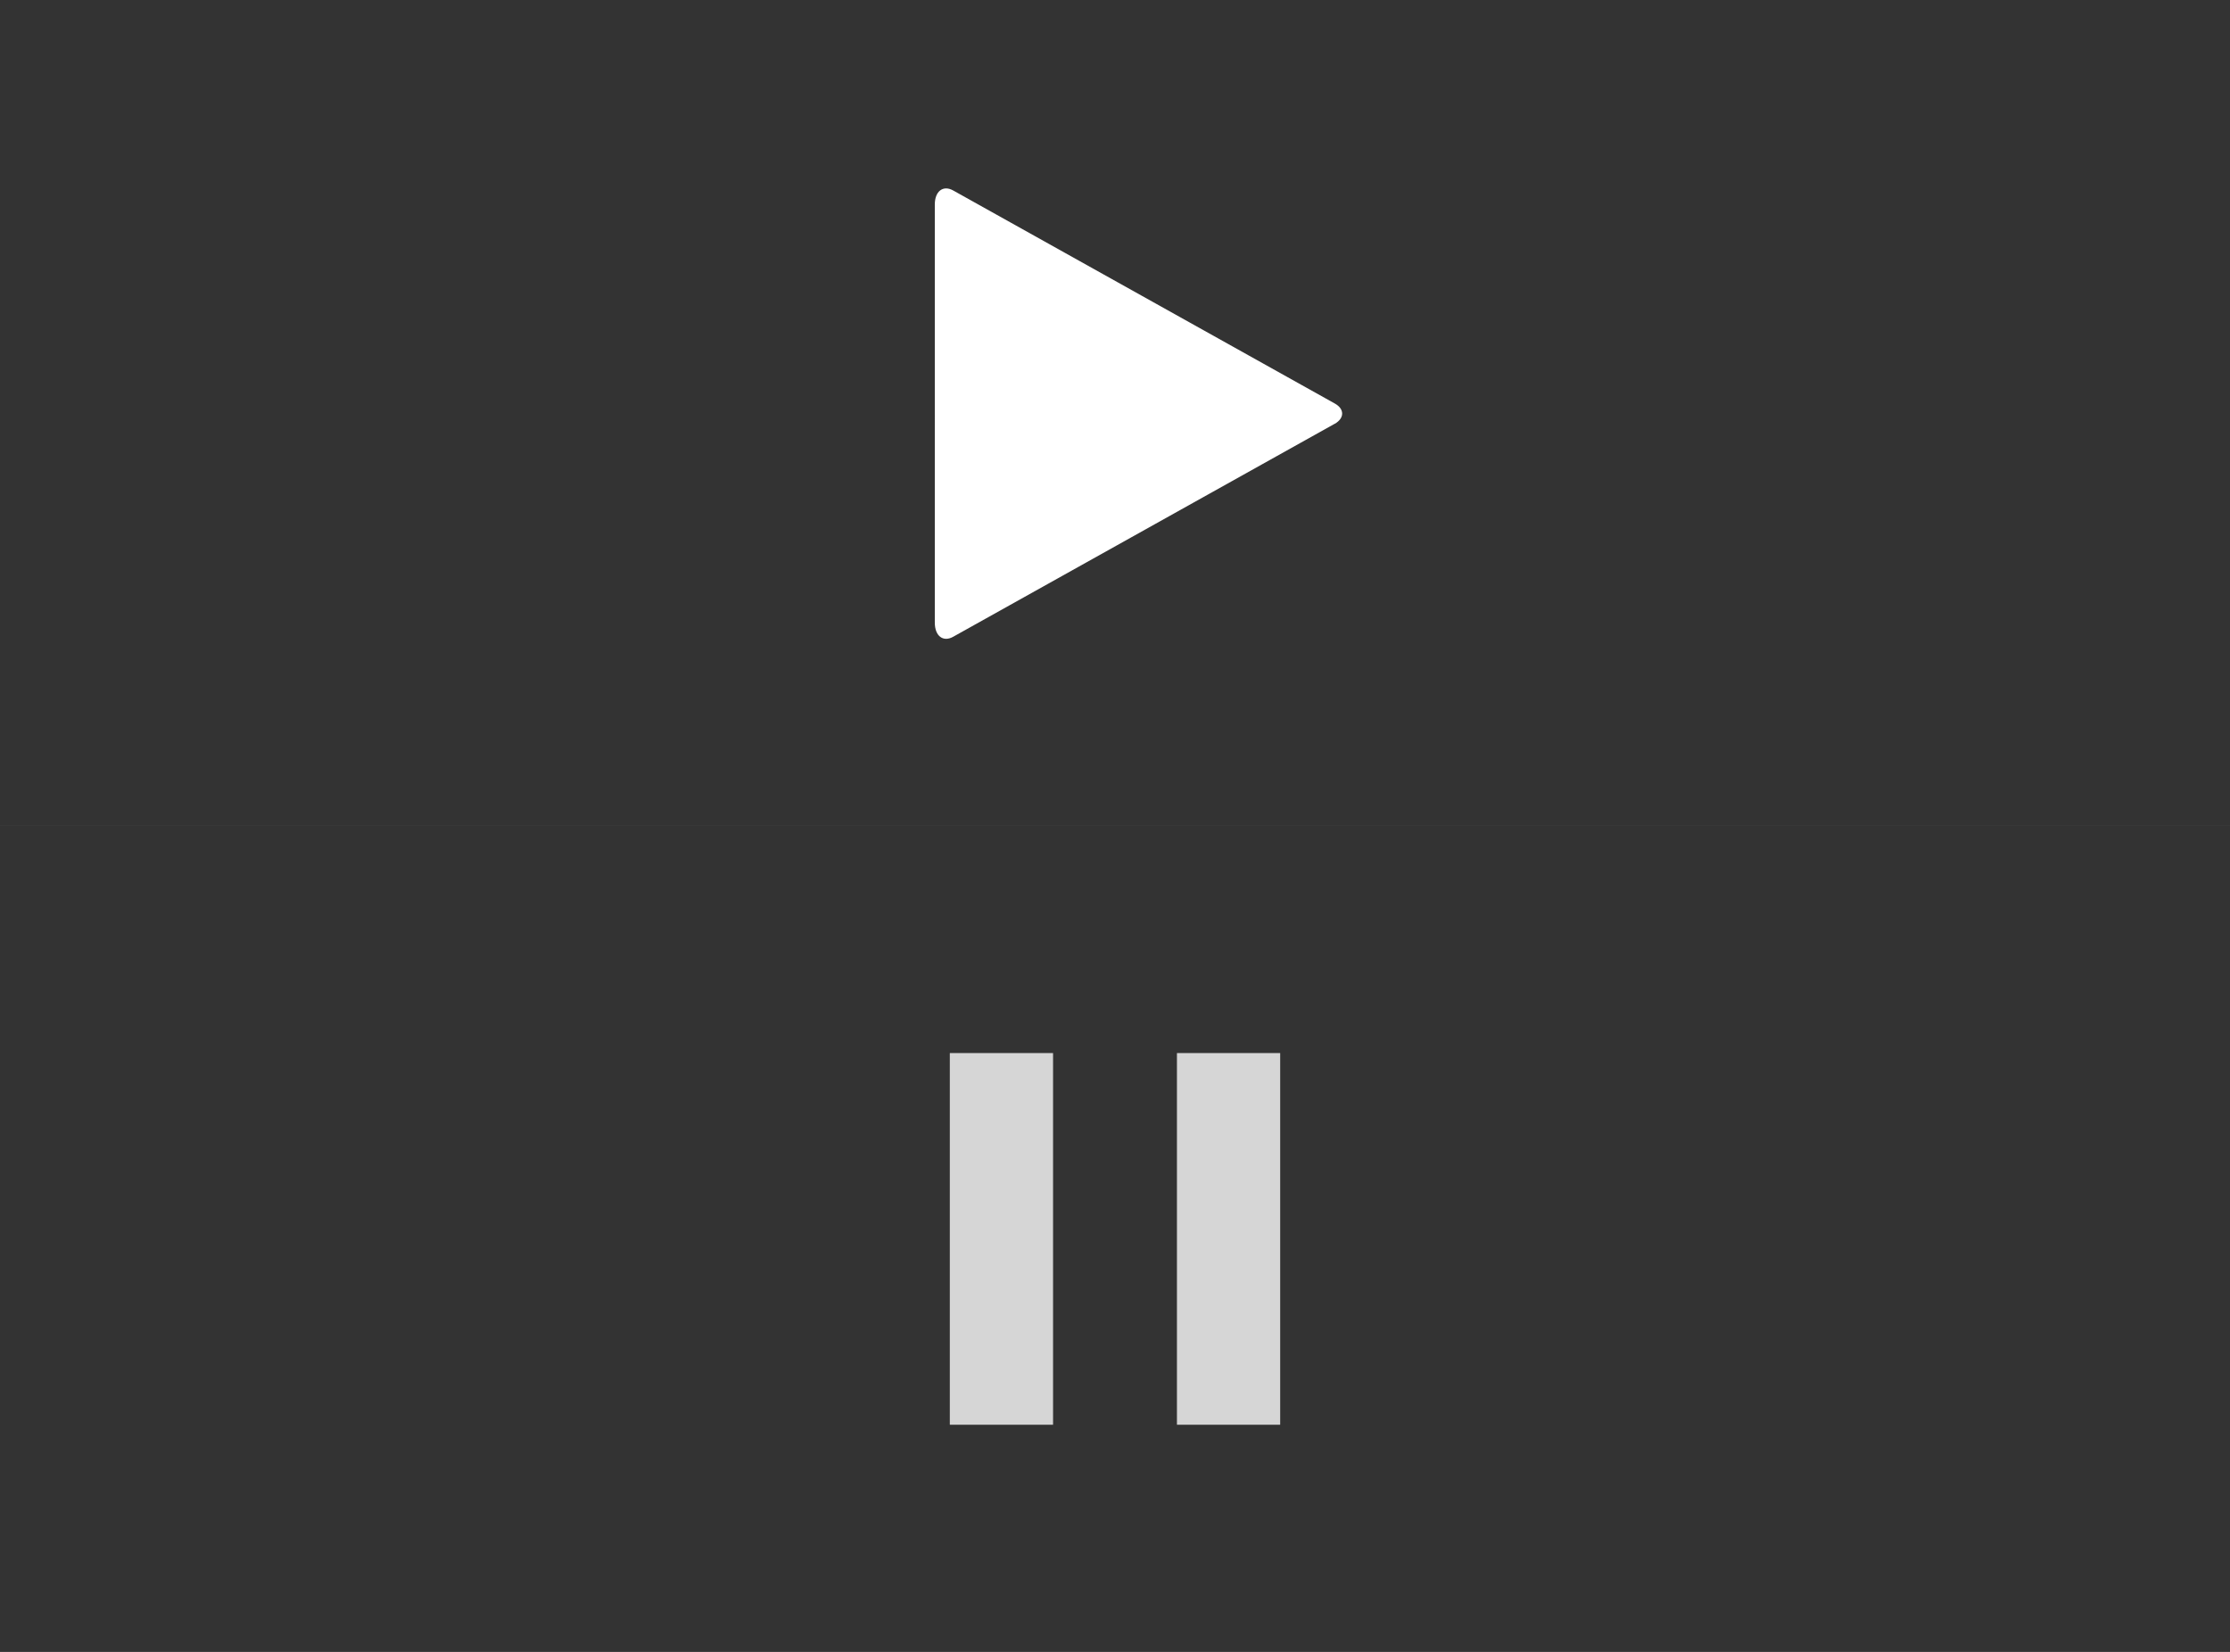
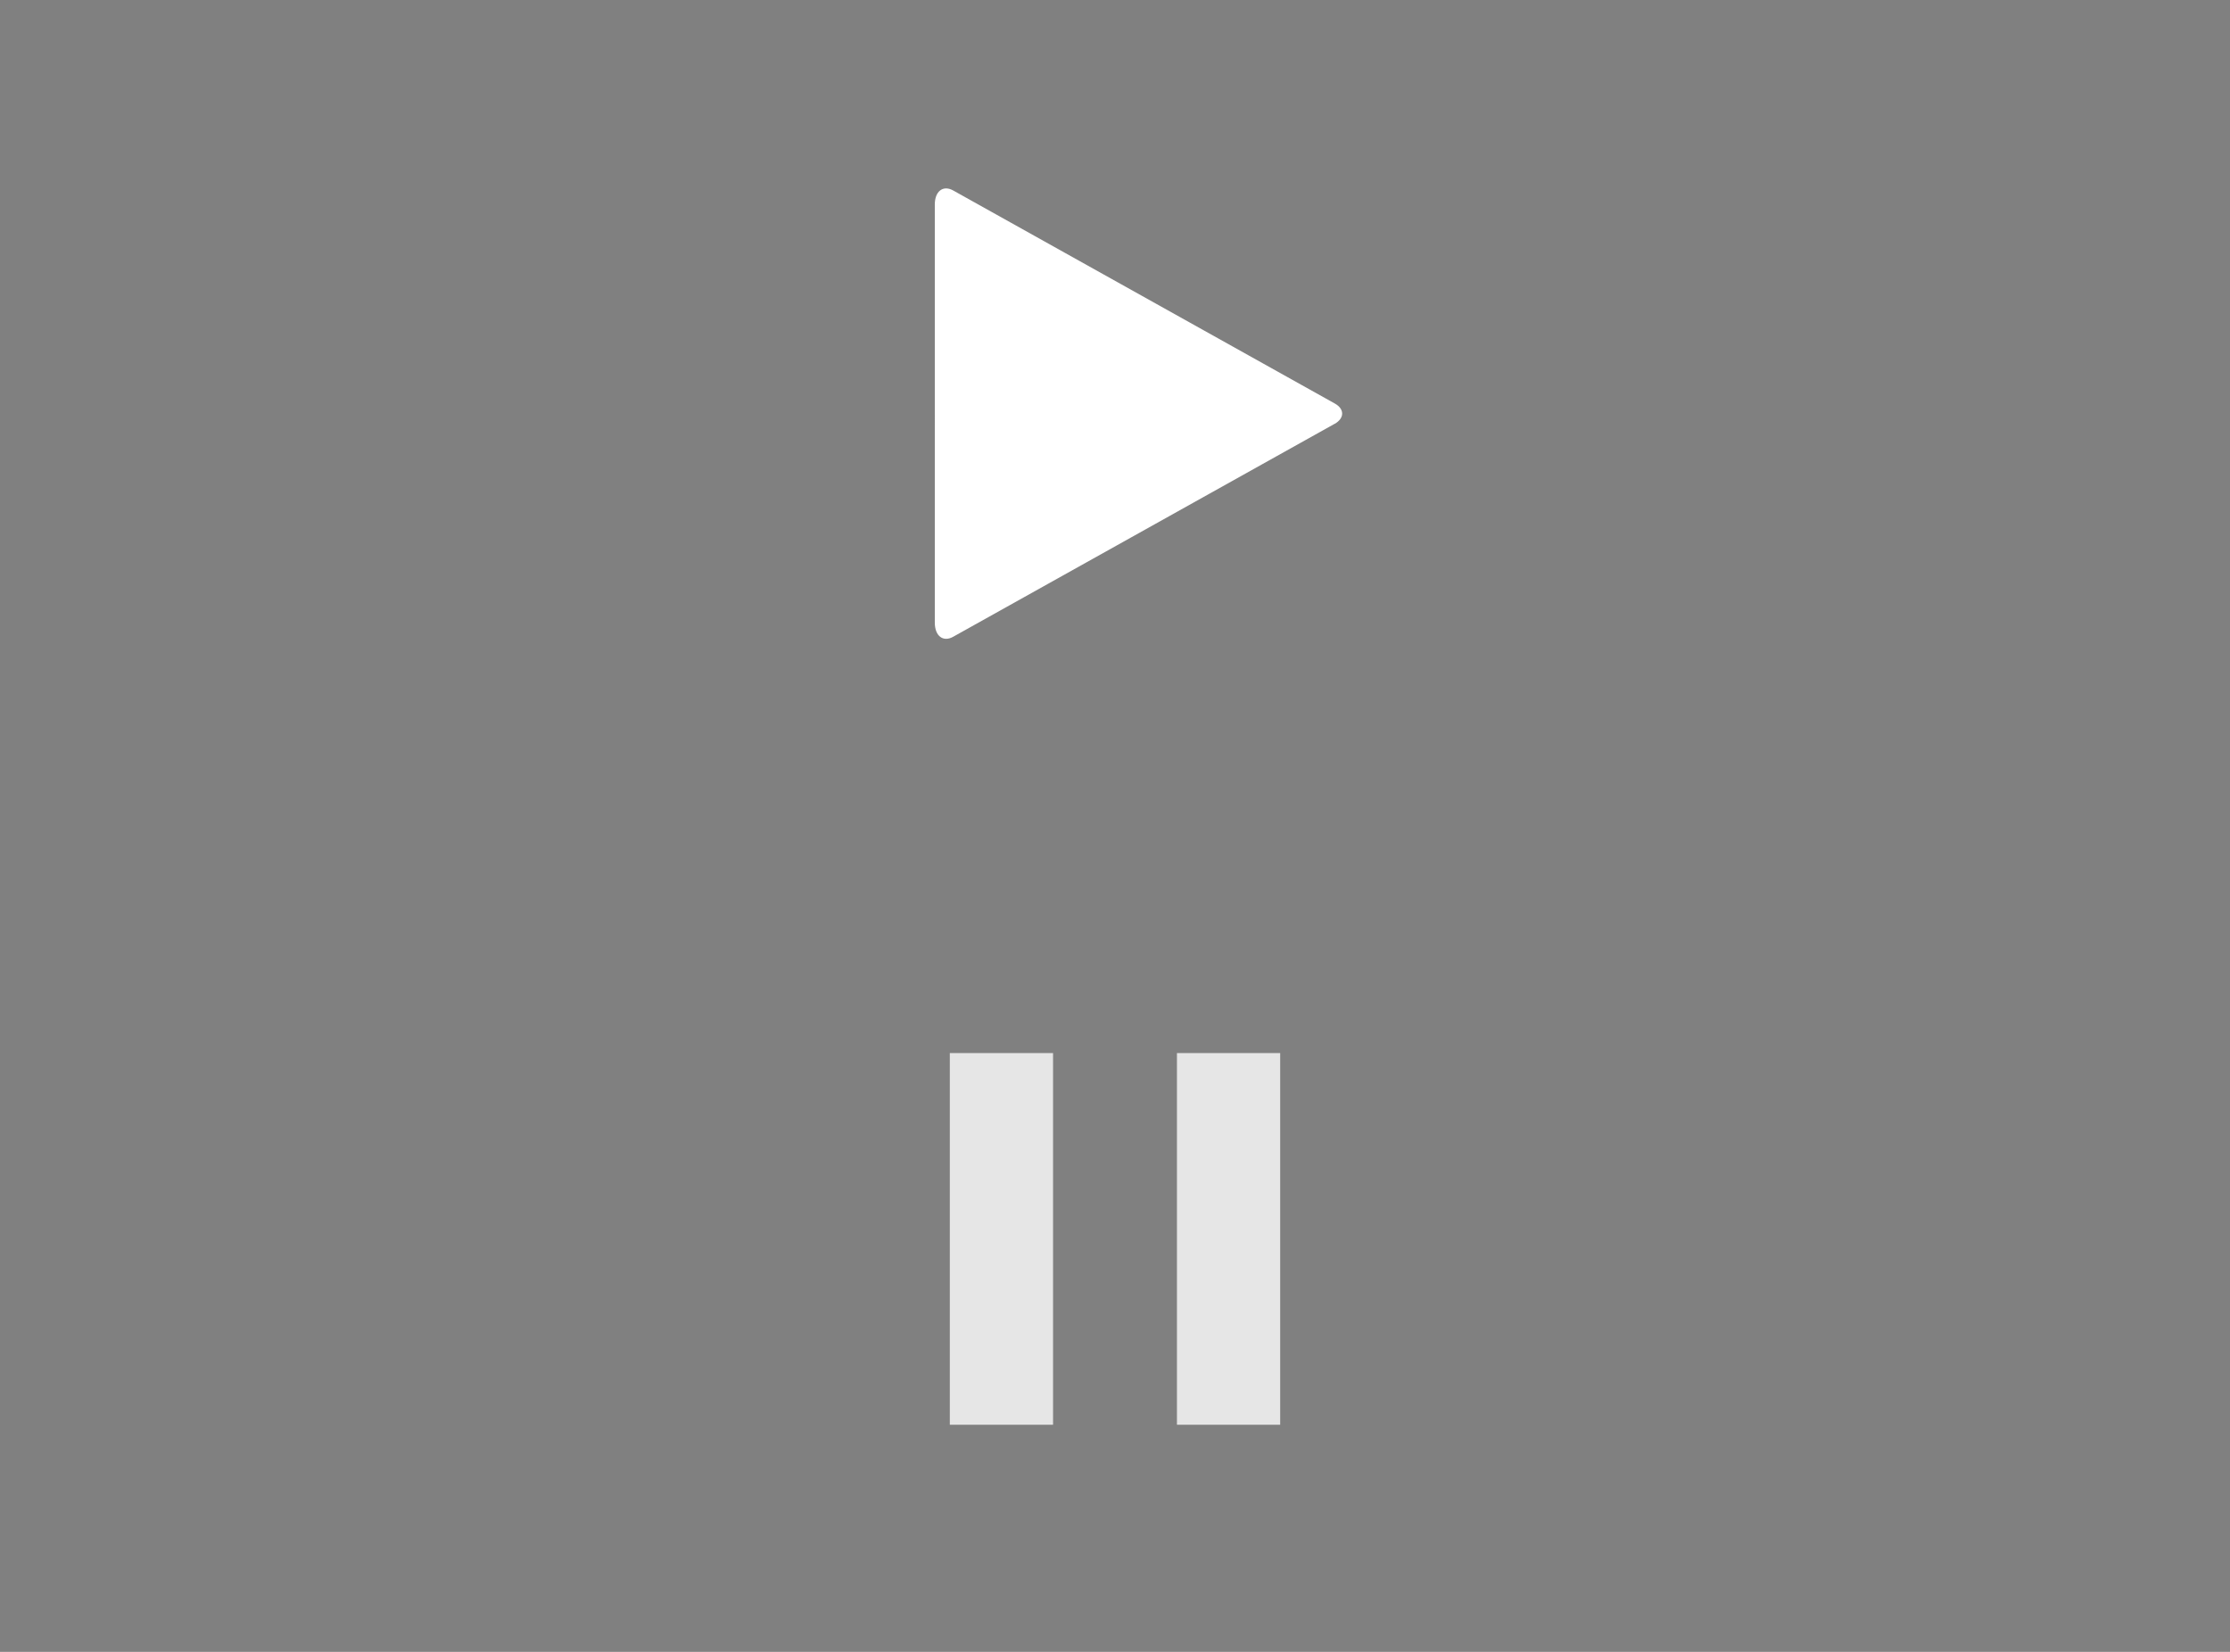
<svg xmlns="http://www.w3.org/2000/svg" width="108" height="80" viewBox="0 0 108 80" overflow="visible">
  <rect x="0" y="0" width="108" height="80" fill="#808080" stroke="none" />
-   <path fill="#333" d="M0 40h108v40H0z" />
  <path opacity=".8" fill="#FFF" d="M46 51h5v18h-5zM57 51h5v18h-5z" />
-   <path fill="#333" d="M0 0h108v40H0z" />
  <path fill="#FFF" d="M64.646 20.52L46.16 30.84c-.487.27-.887-.04-.887-.687V9.905c0-.643.4-.953.888-.682l18.486 10.32c.472.263.472.705 0 .98z" />
</svg>